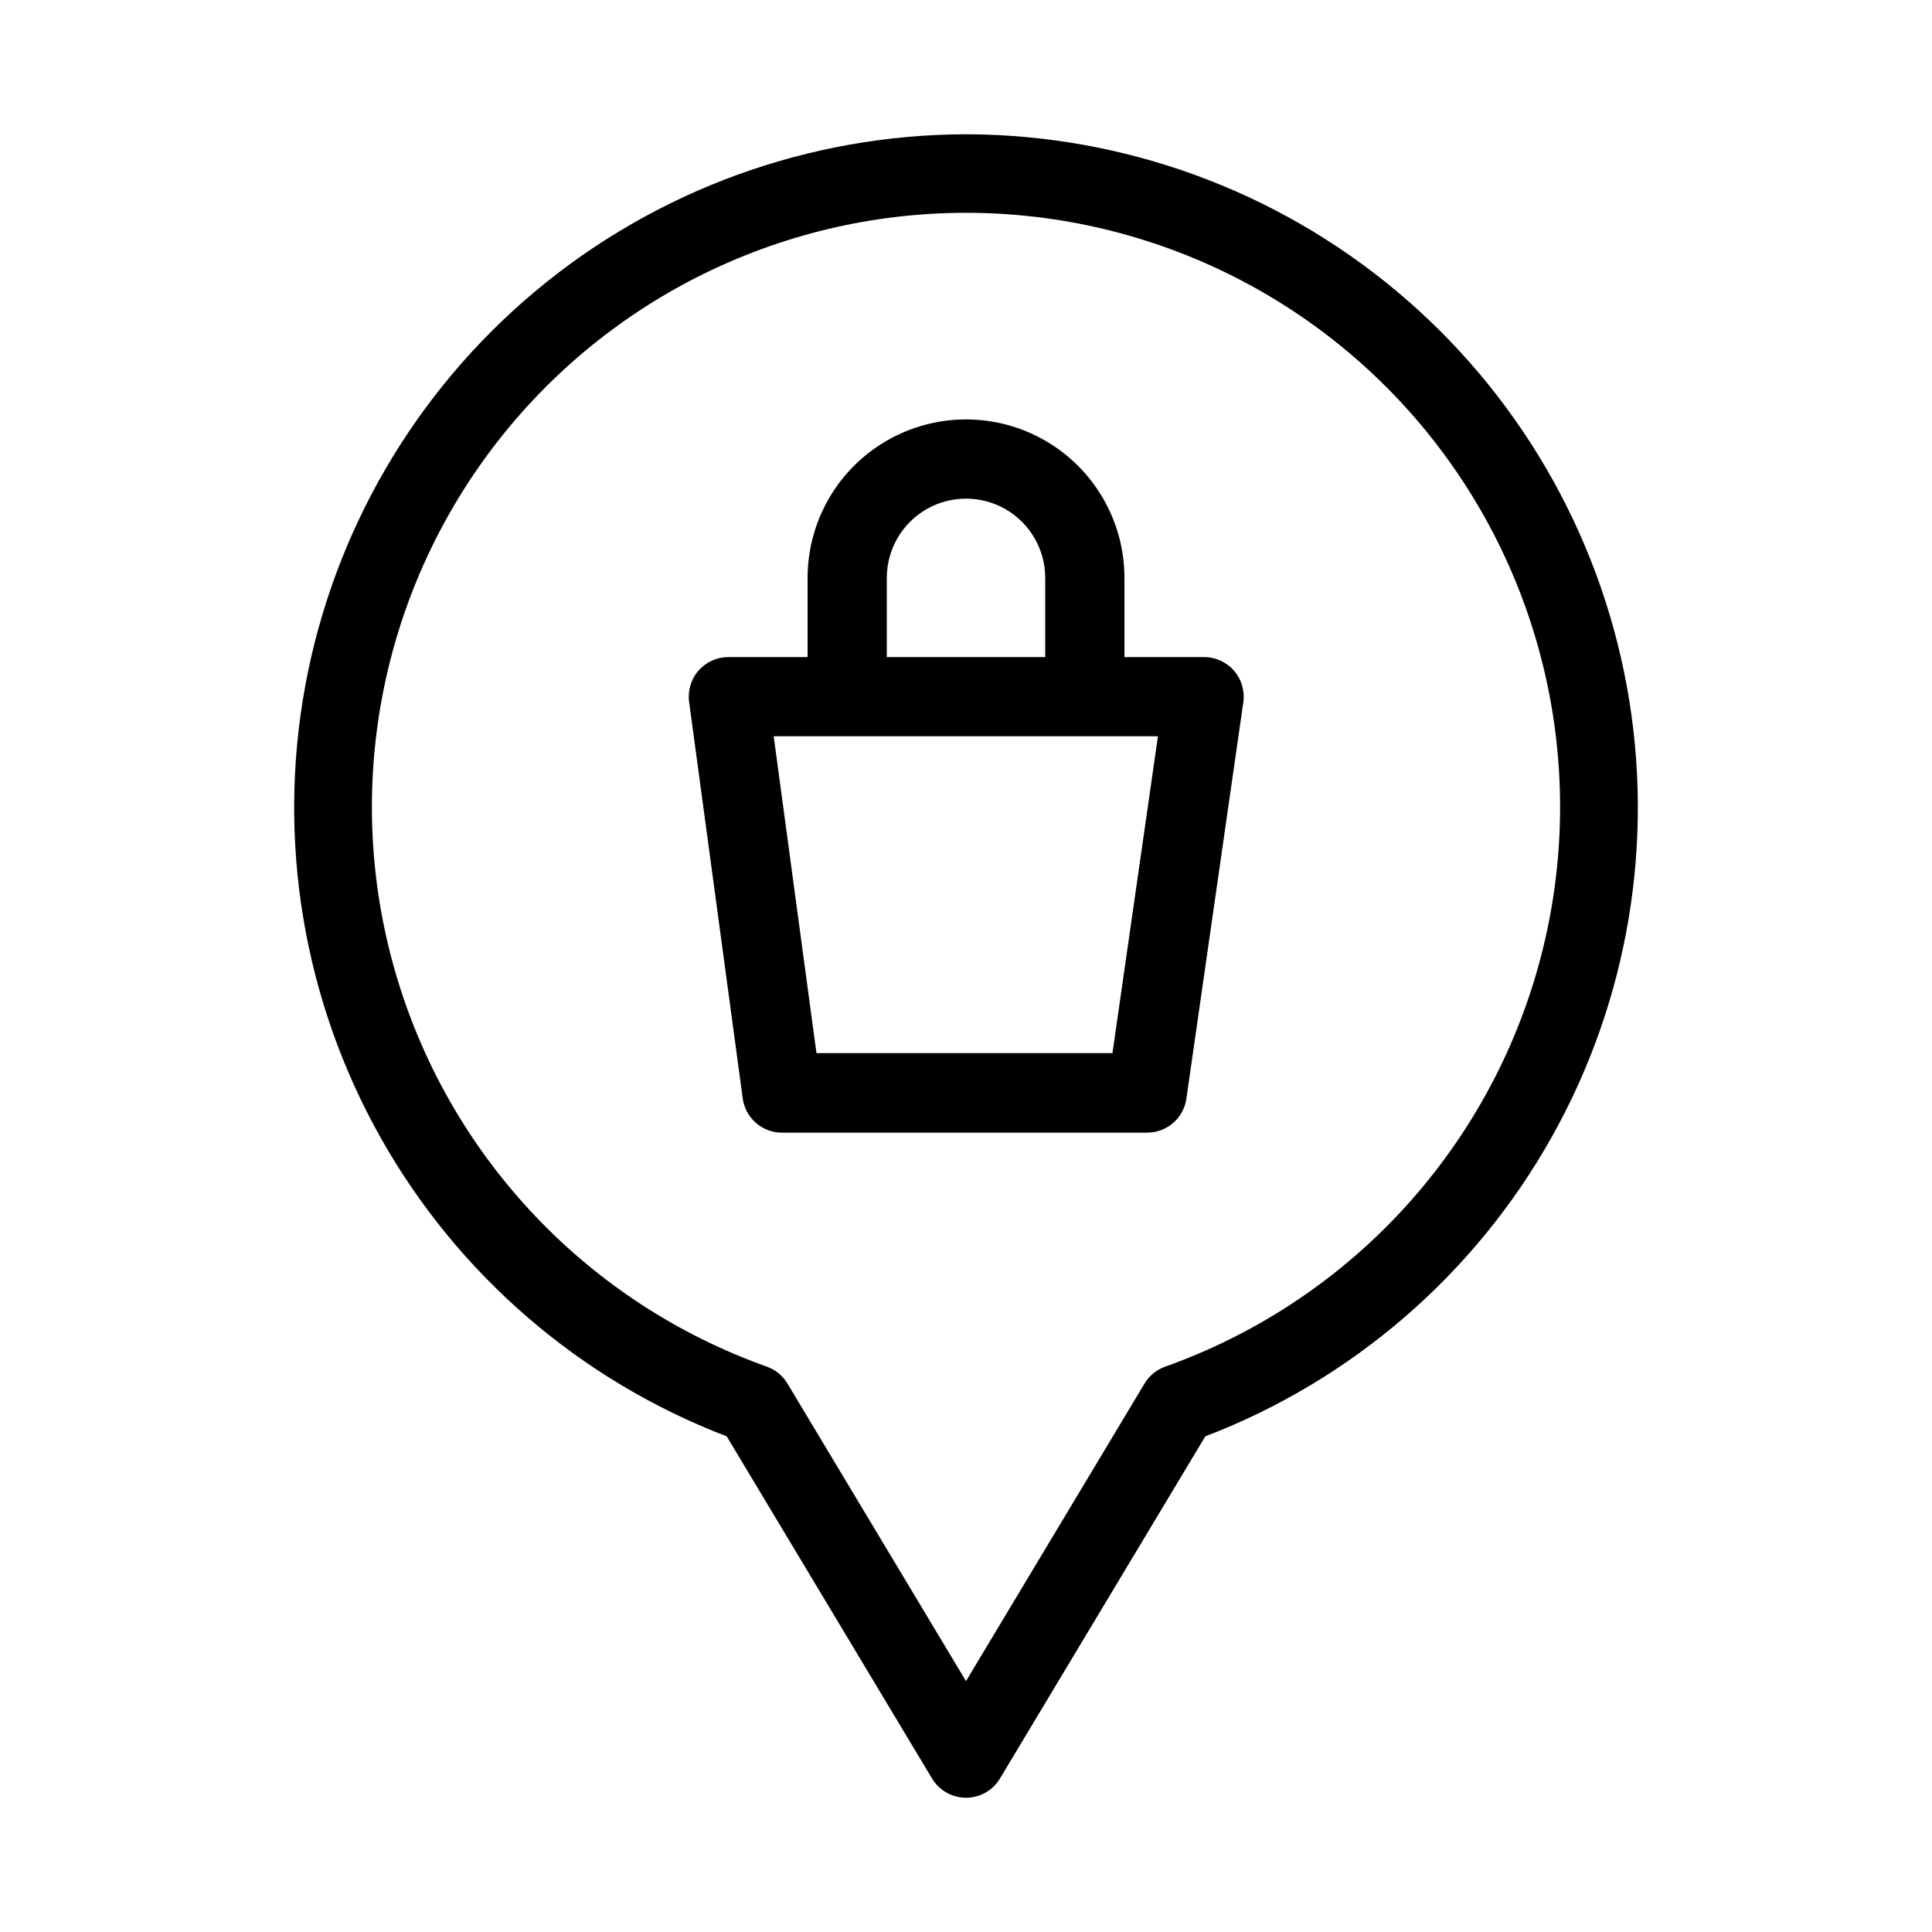
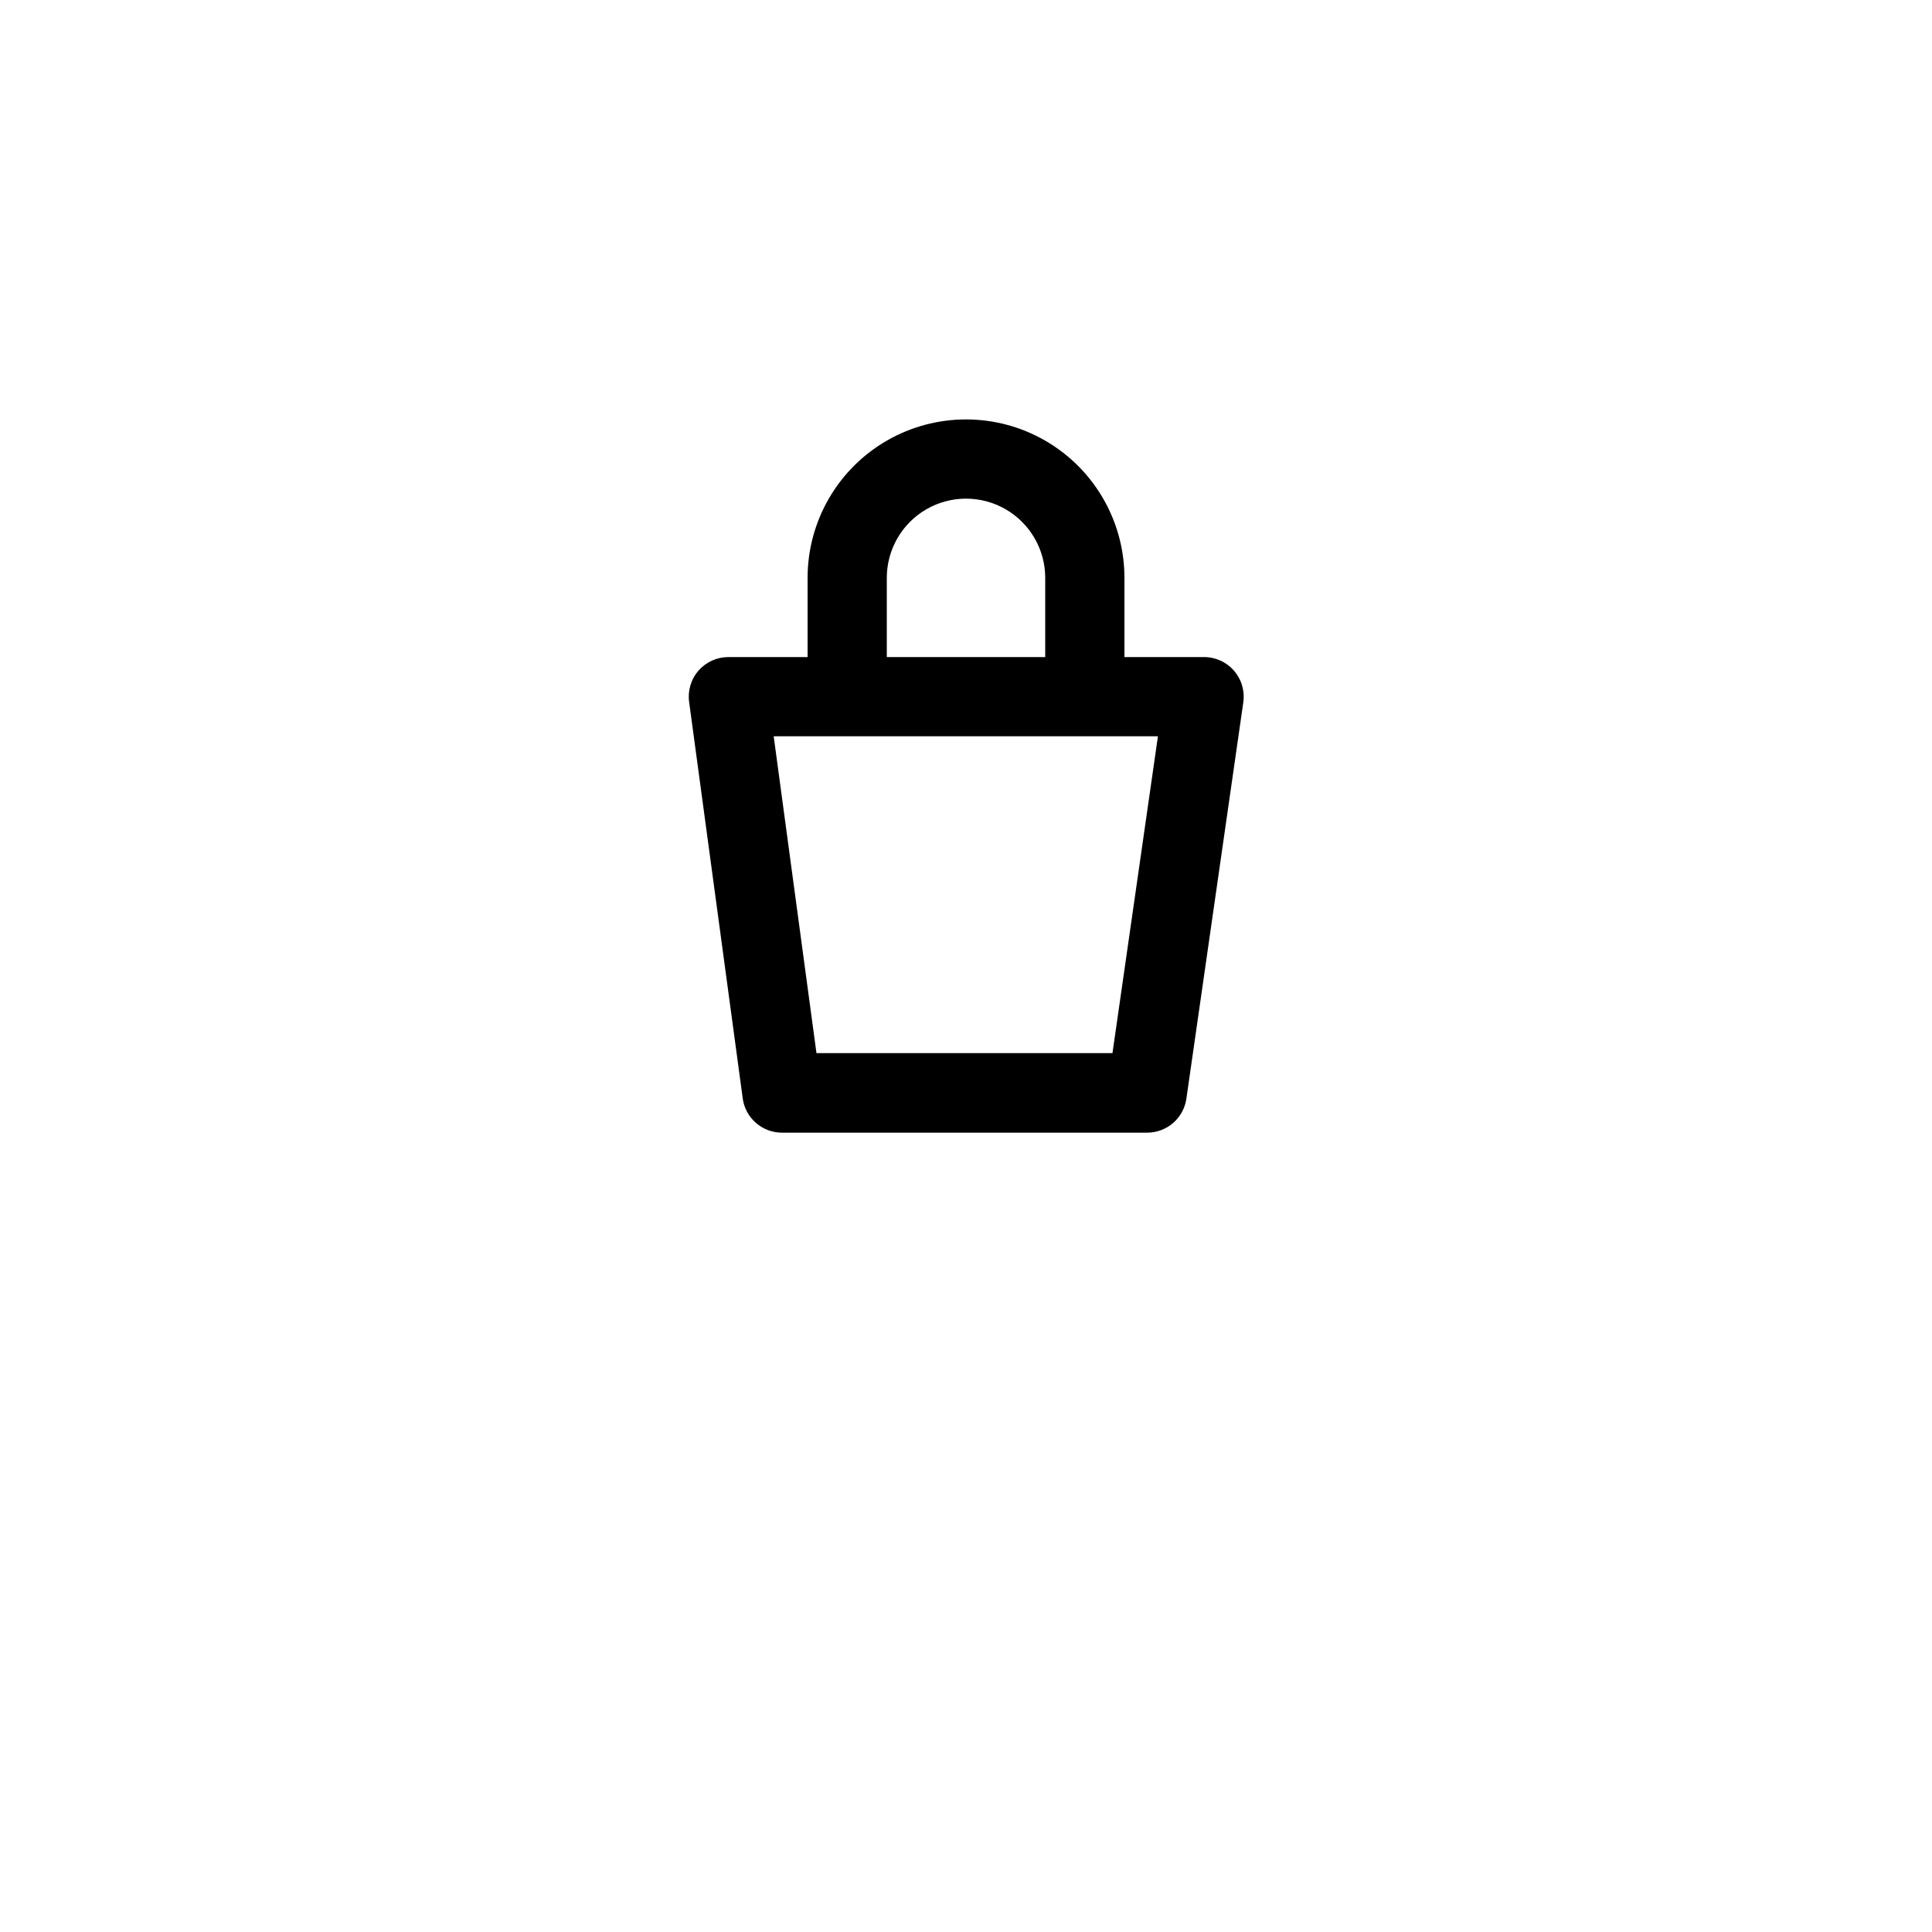
<svg xmlns="http://www.w3.org/2000/svg" fill="#000000" width="800px" height="800px" version="1.1" viewBox="144 144 512 512">
  <g>
-     <path d="m400 179.58c-41.664 0.09-81.98 14.754-113.96 41.453-31.98 26.699-53.613 63.75-61.145 104.73-7.531 40.977-0.484 83.297 19.914 119.62 20.402 36.328 52.867 64.371 91.777 79.266l54.41 90.664c1.895 3.168 5.316 5.106 9.008 5.106 3.688 0 7.109-1.938 9.004-5.106l54.41-90.664c38.91-14.895 71.379-42.938 91.777-79.266 20.398-36.324 27.445-78.645 19.914-119.62-7.531-40.977-29.16-78.027-61.145-104.73-31.984-26.699-72.301-41.363-113.96-41.453zm52.797 326.59h-0.004c-2.293 0.816-4.227 2.406-5.477 4.492l-47.316 78.848-47.316-78.848c-1.25-2.086-3.188-3.676-5.481-4.492-46.996-16.727-83.281-54.734-97.816-102.46-14.531-47.719-5.59-99.5 24.102-139.59 29.695-40.082 76.625-63.723 126.51-63.723 49.883 0 96.812 23.641 126.51 63.723 29.691 40.086 38.633 91.867 24.102 139.59-14.531 47.723-50.82 85.73-97.816 102.46z" />
    <path d="m462.98 318.13h-20.992v-20.992c0-15-8.004-28.859-20.992-36.359-12.992-7.5-28.996-7.5-41.984 0-12.992 7.5-20.992 21.359-20.992 36.359v20.992h-20.992c-3.035-0.004-5.918 1.305-7.914 3.59-2.012 2.305-2.914 5.371-2.477 8.398l14.191 104.96h-0.004c0.711 5.238 5.207 9.137 10.496 9.086h96.691c5.223 0.004 9.648-3.836 10.391-9.004l15.074-104.96c0.461-3.043-0.438-6.137-2.457-8.461-2.023-2.324-4.961-3.644-8.039-3.609zm-83.969-20.992c0-7.5 4-14.43 10.496-18.18 6.492-3.75 14.496-3.75 20.992 0 6.492 3.75 10.496 10.68 10.496 18.18v20.992h-41.984zm59.805 125.95h-78.445l-11.336-83.969h101.83z" />
  </g>
</svg>